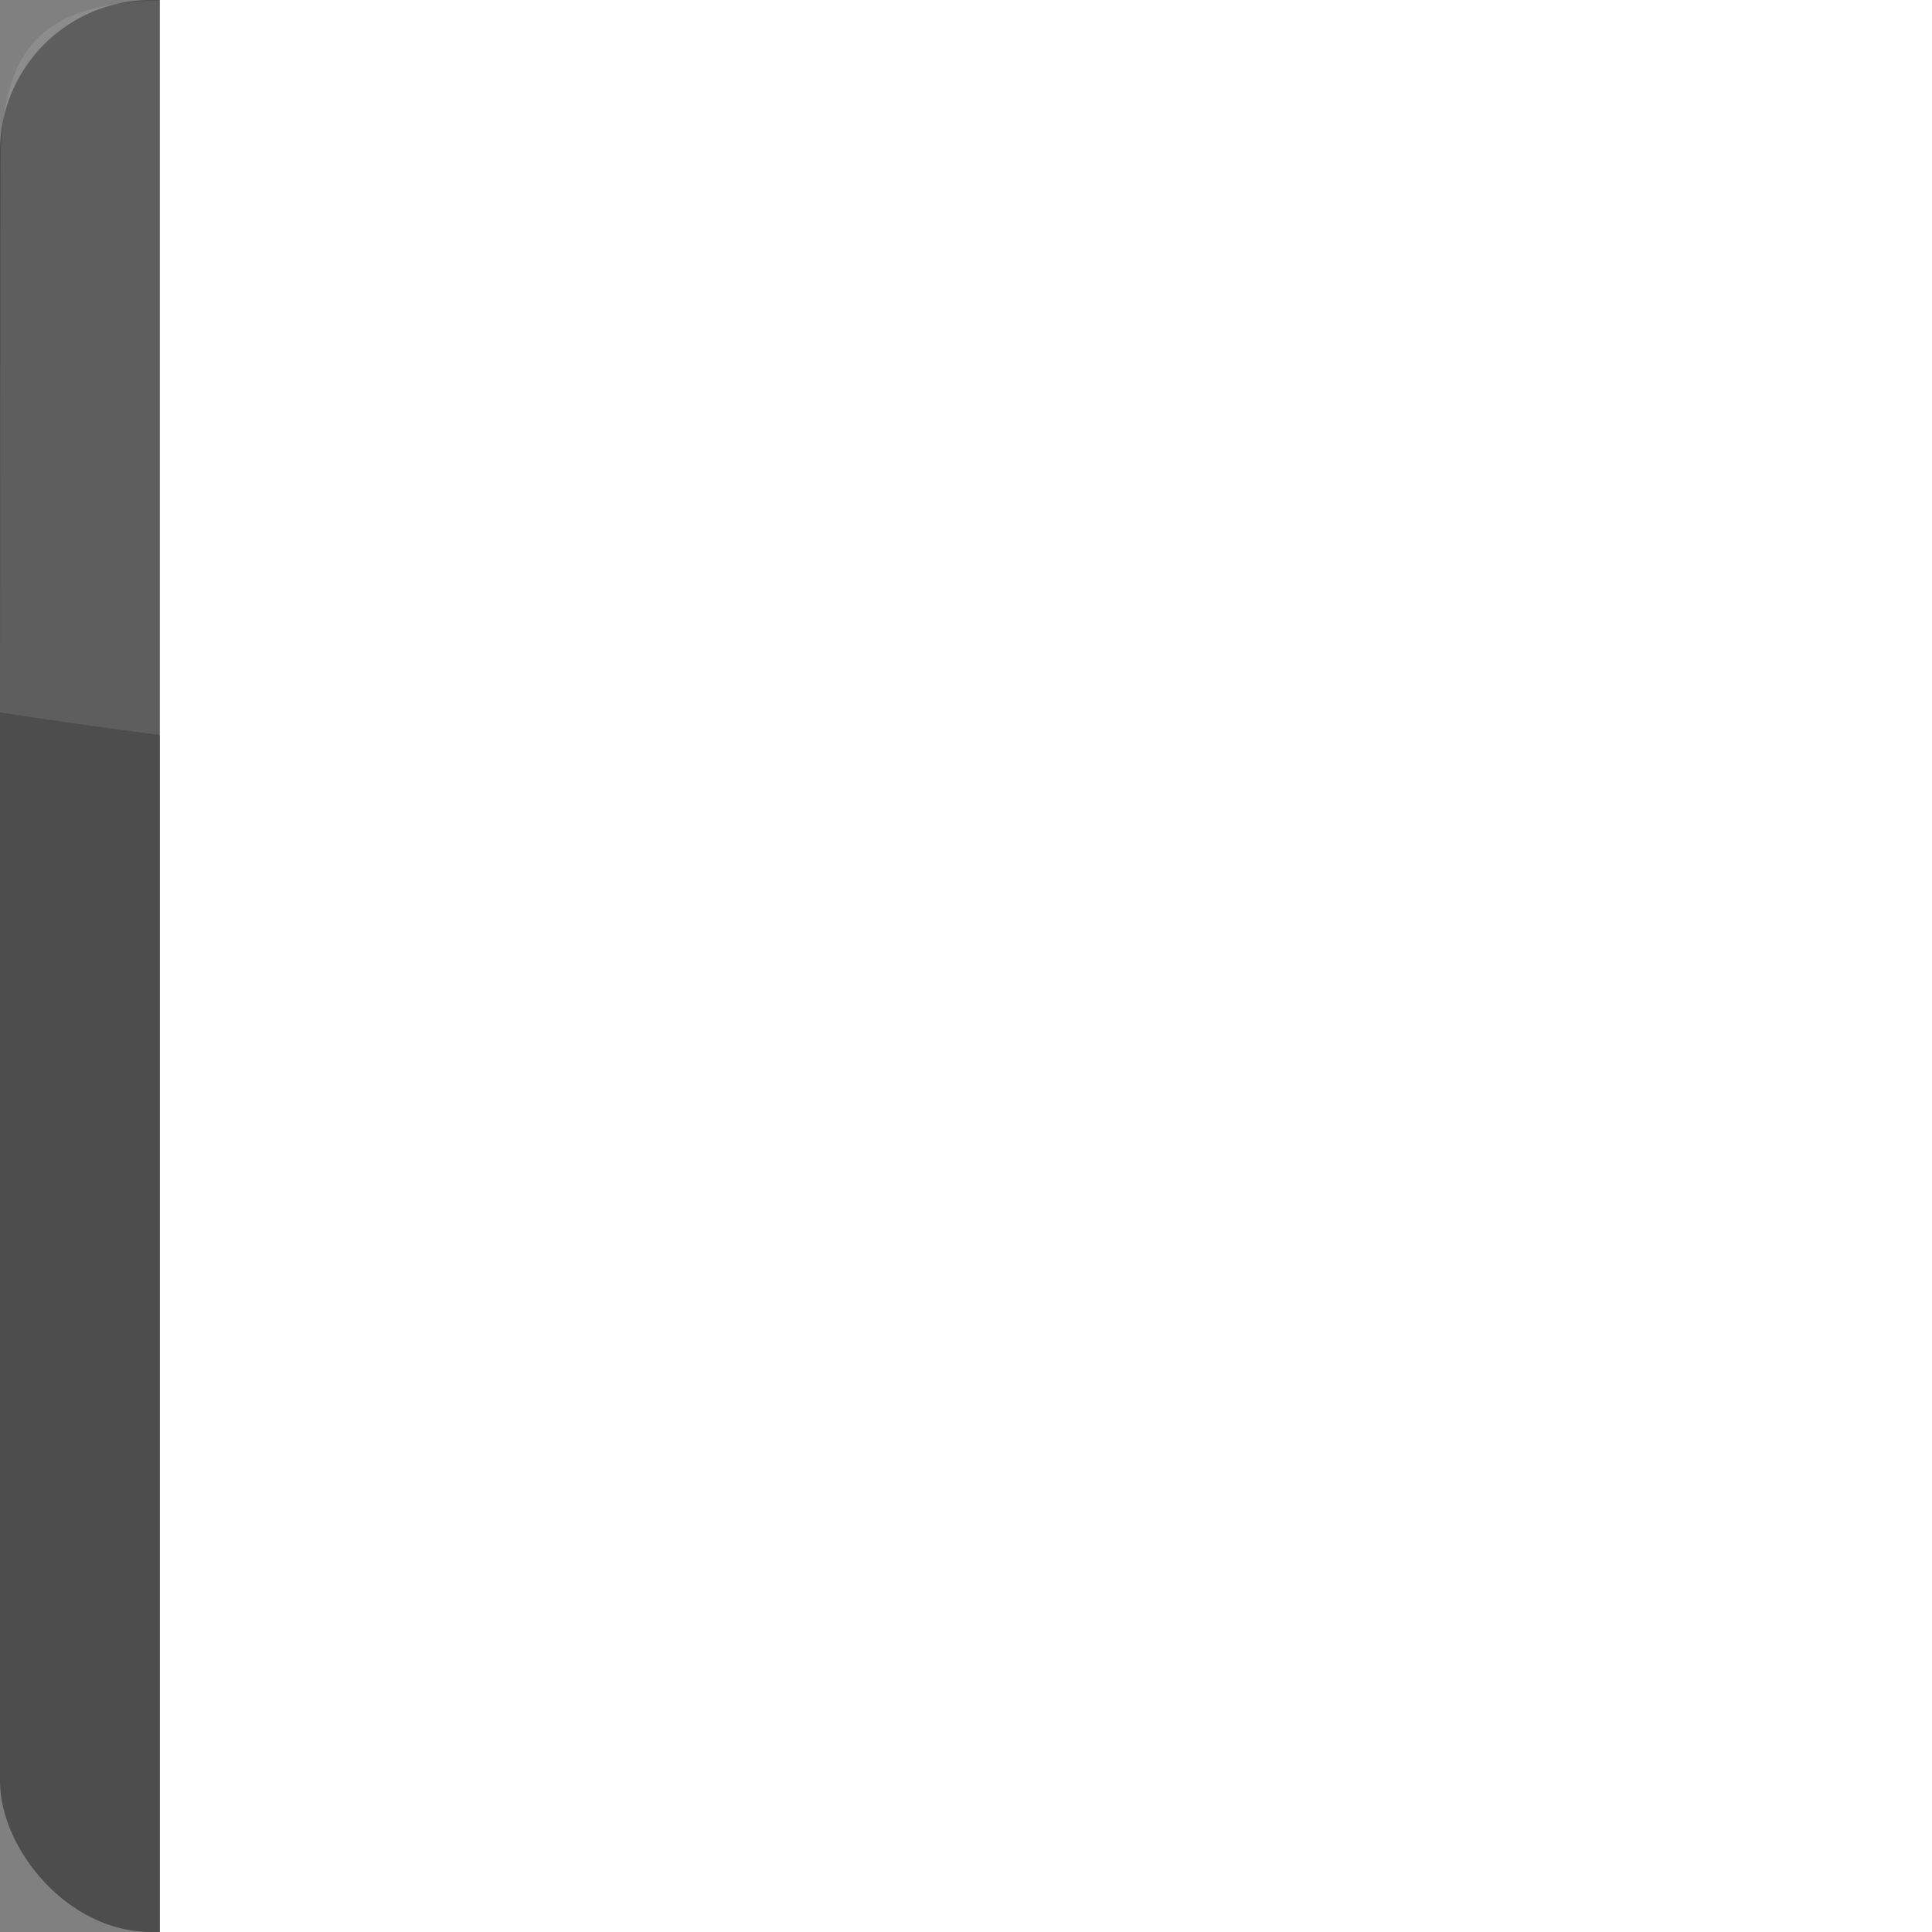
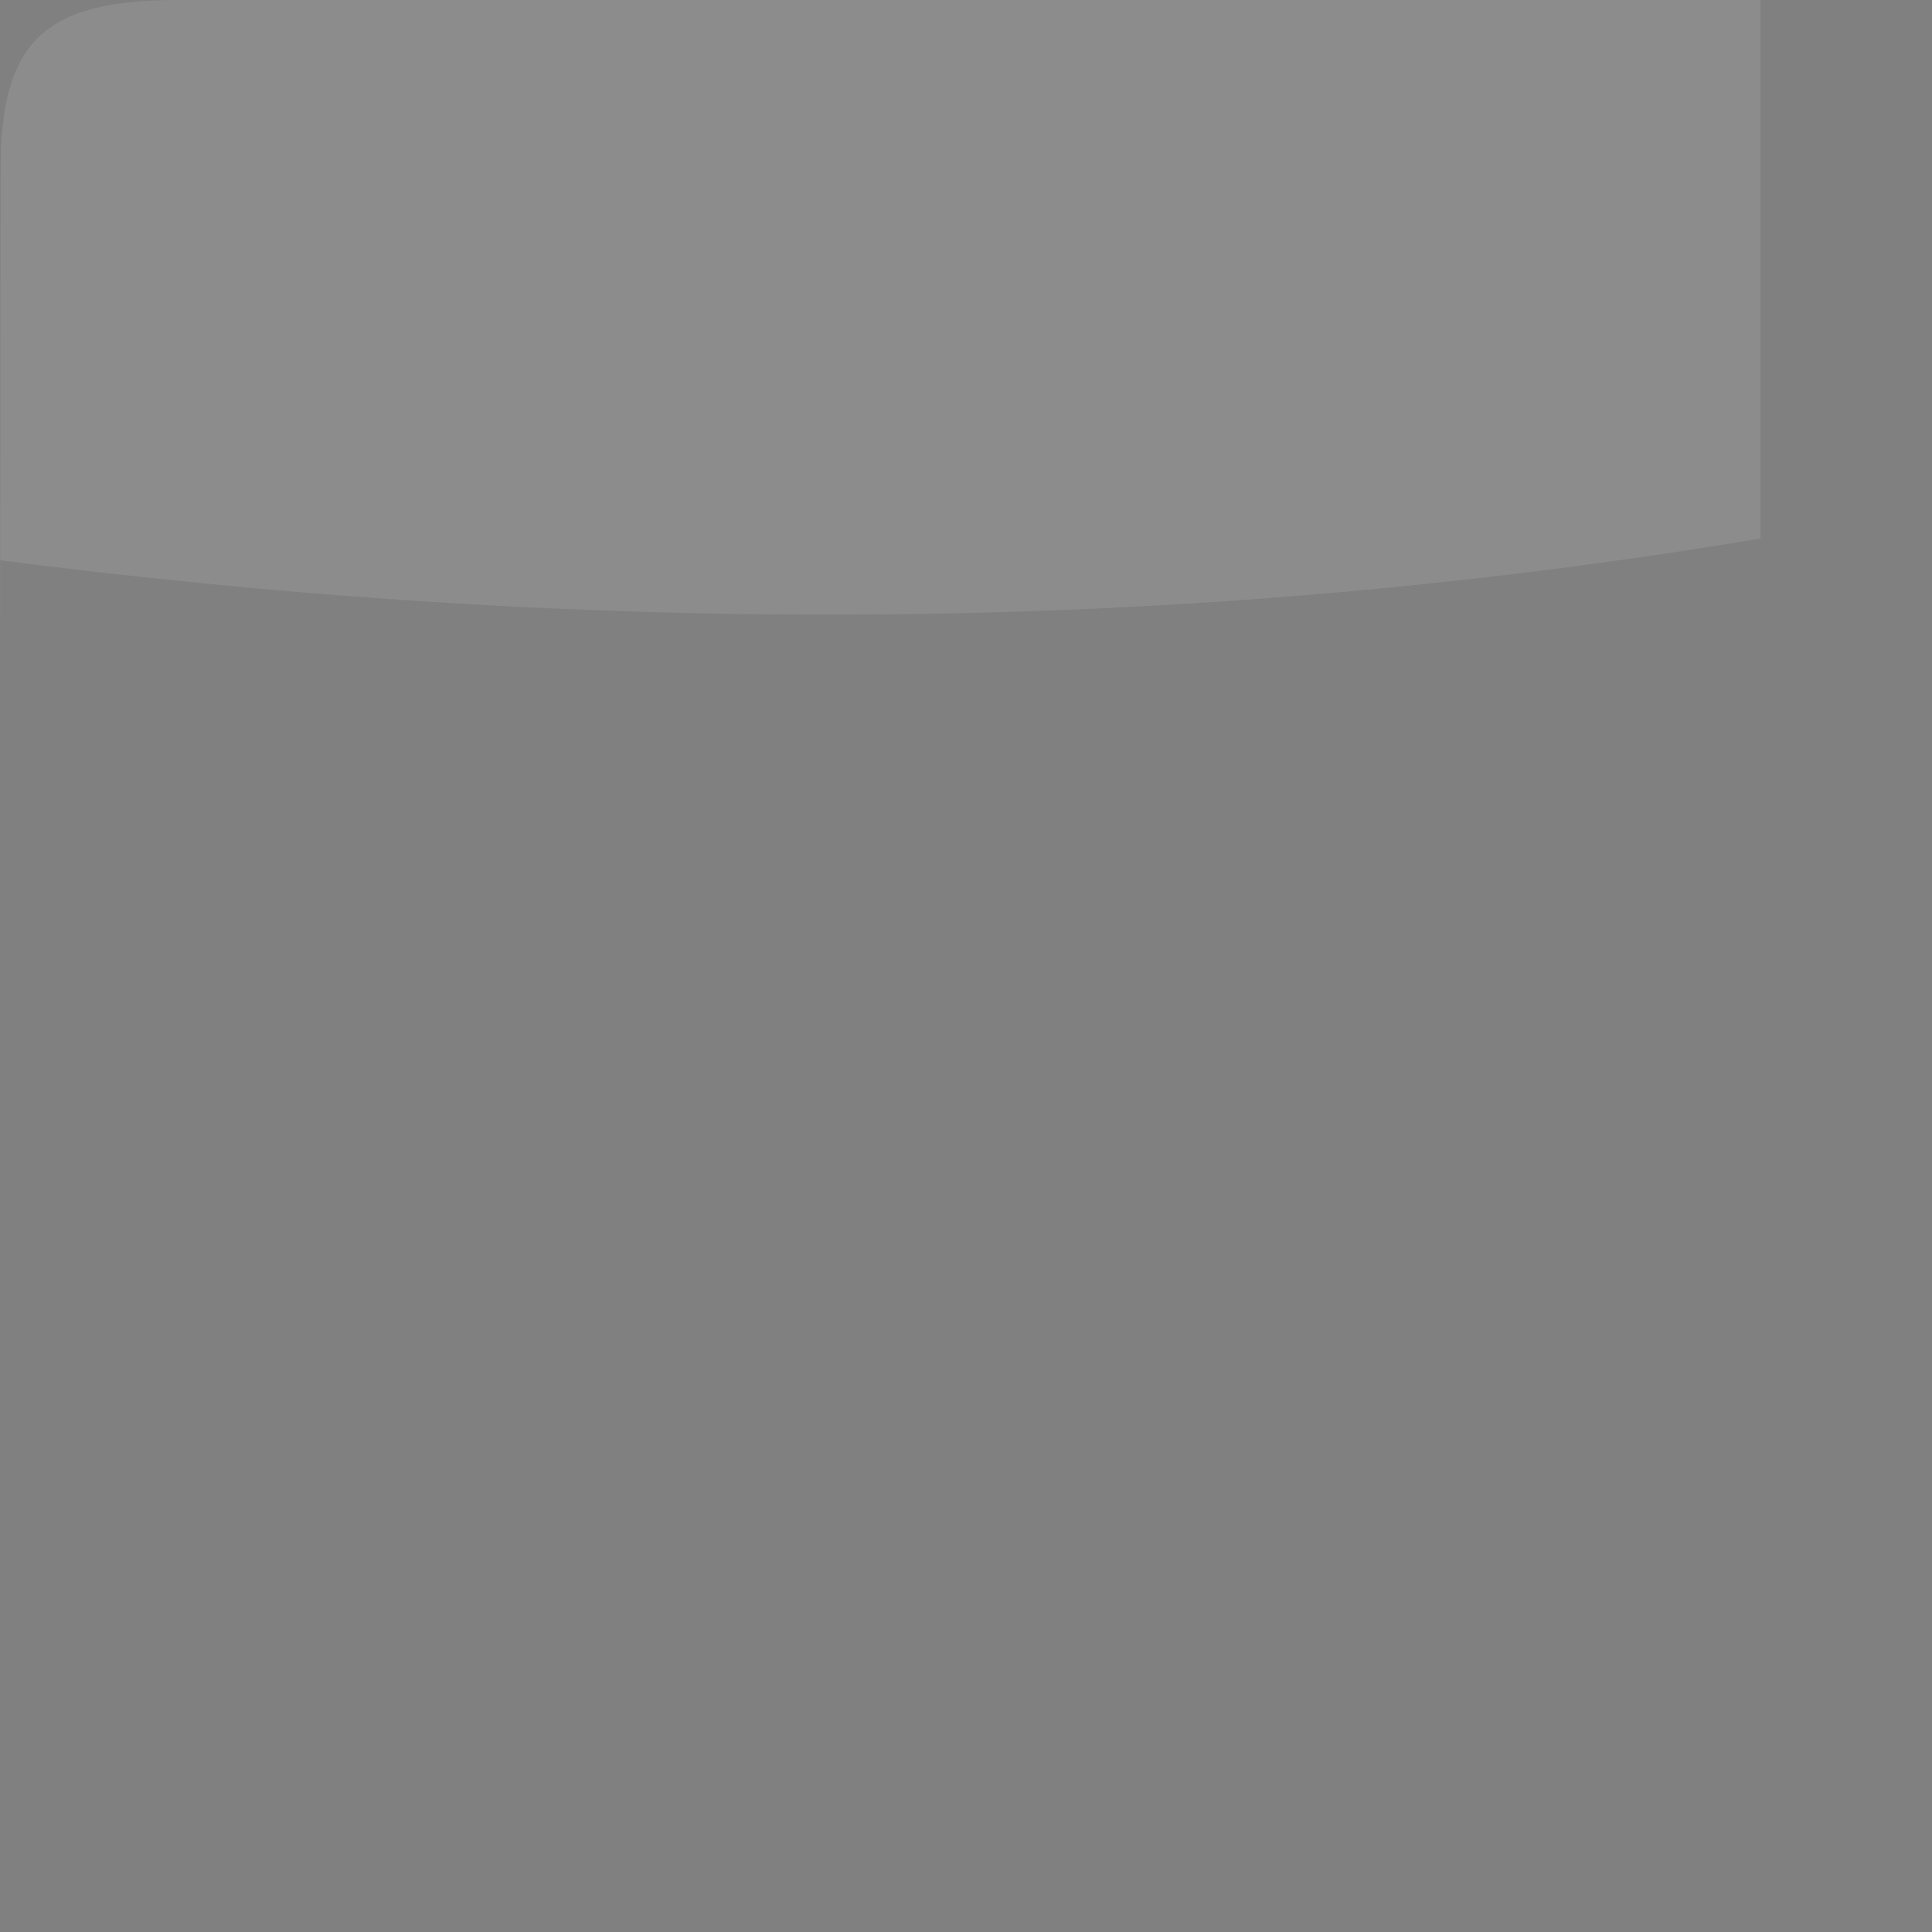
<svg xmlns="http://www.w3.org/2000/svg" xmlns:ns1="http://www.inkscape.org/namespaces/inkscape" xmlns:ns2="http://sodipodi.sourceforge.net/DTD/sodipodi-0.dtd" xmlns:xlink="http://www.w3.org/1999/xlink" width="16" height="16" id="svg2" version="1.1" ns1:version="0.48.3.1 r9886" ns2:docname="icon_gray_16.svg" ns1:export-filename="/home/jos/jsoneditoronline/interface/img/icon_16.png" ns1:export-xdpi="90" ns1:export-ydpi="90">
  <rect width="100%" height="100%" fill="#808080" stroke="none" />
  <defs id="defs4">
    <linearGradient ns1:collect="always" id="linearGradient3873">
      <stop style="stop-color:#ffffff;stop-opacity:1;" offset="0" id="stop3875" />
      <stop style="stop-color:#ffffff;stop-opacity:0;" offset="1" id="stop3877" />
    </linearGradient>
    <linearGradient id="linearGradient3831">
      <stop style="stop-color:#88a4f7;stop-opacity:1;" offset="0" id="stop3833" />
      <stop style="stop-color:#88a4f7;stop-opacity:0;" offset="1" id="stop3835" />
    </linearGradient>
    <linearGradient id="linearGradient3782">
      <stop style="stop-color:#88a4f7;stop-opacity:1;" offset="0" id="stop3784" />
      <stop style="stop-color:#88a4f7;stop-opacity:0;" offset="1" id="stop3786" />
    </linearGradient>
    <linearGradient ns1:collect="always" xlink:href="#linearGradient3873" id="linearGradient3879" x1="-52.789" y1="95.529" x2="46.479" y2="95.529" gradientUnits="userSpaceOnUse" />
    <linearGradient ns1:collect="always" xlink:href="#linearGradient3873" id="linearGradient3885" gradientUnits="userSpaceOnUse" x1="-52.789" y1="95.529" x2="46.479" y2="95.529" gradientTransform="matrix(7.989,0,0,7.989,455.898,-215.389)" />
  </defs>
  <ns2:namedview id="base" pagecolor="#ffffff" bordercolor="#666666" borderopacity="1.0" ns1:pageopacity="0.0" ns1:pageshadow="2" ns1:zoom="32" ns1:cx="1.8526919" ns1:cy="9.2265399" ns1:document-units="px" ns1:current-layer="layer1" showgrid="false" ns1:window-width="1600" ns1:window-height="849" ns1:window-x="0" ns1:window-y="0" ns1:window-maximized="1" showguides="true" ns1:guide-bbox="true">
    <ns2:guide orientation="0,1" position="62.579,132.229" id="guide3871" />
  </ns2:namedview>
  <g ns1:label="Layer 1" ns1:groupmode="layer" id="layer1" transform="translate(0,-1036.362)">
-     <rect style="fill:#4d4d4d;fill-opacity:1;stroke:none" id="rect3004" width="16" height="16" x="0" y="1036.362" ry="1.25" rx="1.25" />
-     <path style="opacity:0.1;fill:#ffffff;fill-opacity:1;stroke:none" d="m 1.3156105e-7,1042.262 0.005,-4.46 c -0.009,-1.094 0.354,-1.438 1.46,-1.44 l 13.115,0 c 0.942,-6e-4 1.428,0.357 1.42,1.46 l 0,4.46 c -5.361,0.895 -10.692,0.79 -16,-0.02 z" id="path3768" ns1:connector-curvature="0" ns2:nodetypes="ccccccc" />
+     <path style="opacity:0.1;fill:#ffffff;fill-opacity:1;stroke:none" d="m 1.3156105e-7,1042.262 0.005,-4.46 c -0.009,-1.094 0.354,-1.438 1.46,-1.44 l 13.115,0 l 0,4.46 c -5.361,0.895 -10.692,0.79 -16,-0.02 z" id="path3768" ns1:connector-curvature="0" ns2:nodetypes="ccccccc" />
    <flowRoot xml:space="preserve" id="flowRoot3815" style="font-size:100px;font-style:normal;font-weight:normal;line-height:125%;letter-spacing:0px;word-spacing:0px;fill:#ffffff;fill-opacity:1;stroke:none;font-family:Sans;-inkscape-font-specification:Arial Bold" transform="matrix(0.125,0,0,0.125,8.288,1032.61)">
      <flowRegion id="flowRegion3817" style="fill:url(#linearGradient3885);fill-opacity:1">
-         <rect id="rect3819" width="208.571" height="192.143" x="-55.714" y="23" style="font-size:100px;font-style:normal;fill:#ffffff;fill-opacity:1;-inkscape-font-specification:Arial Bold" />
-       </flowRegion>
+         </flowRegion>
      <flowPara id="flowPara3821" style="font-size:100px;font-style:normal;font-variant:normal;font-weight:bold;font-stretch:normal;fill:#ffffff;fill-opacity:1;font-family:Arial;-inkscape-font-specification:Arial Bold">{ }</flowPara>
    </flowRoot>
  </g>
</svg>